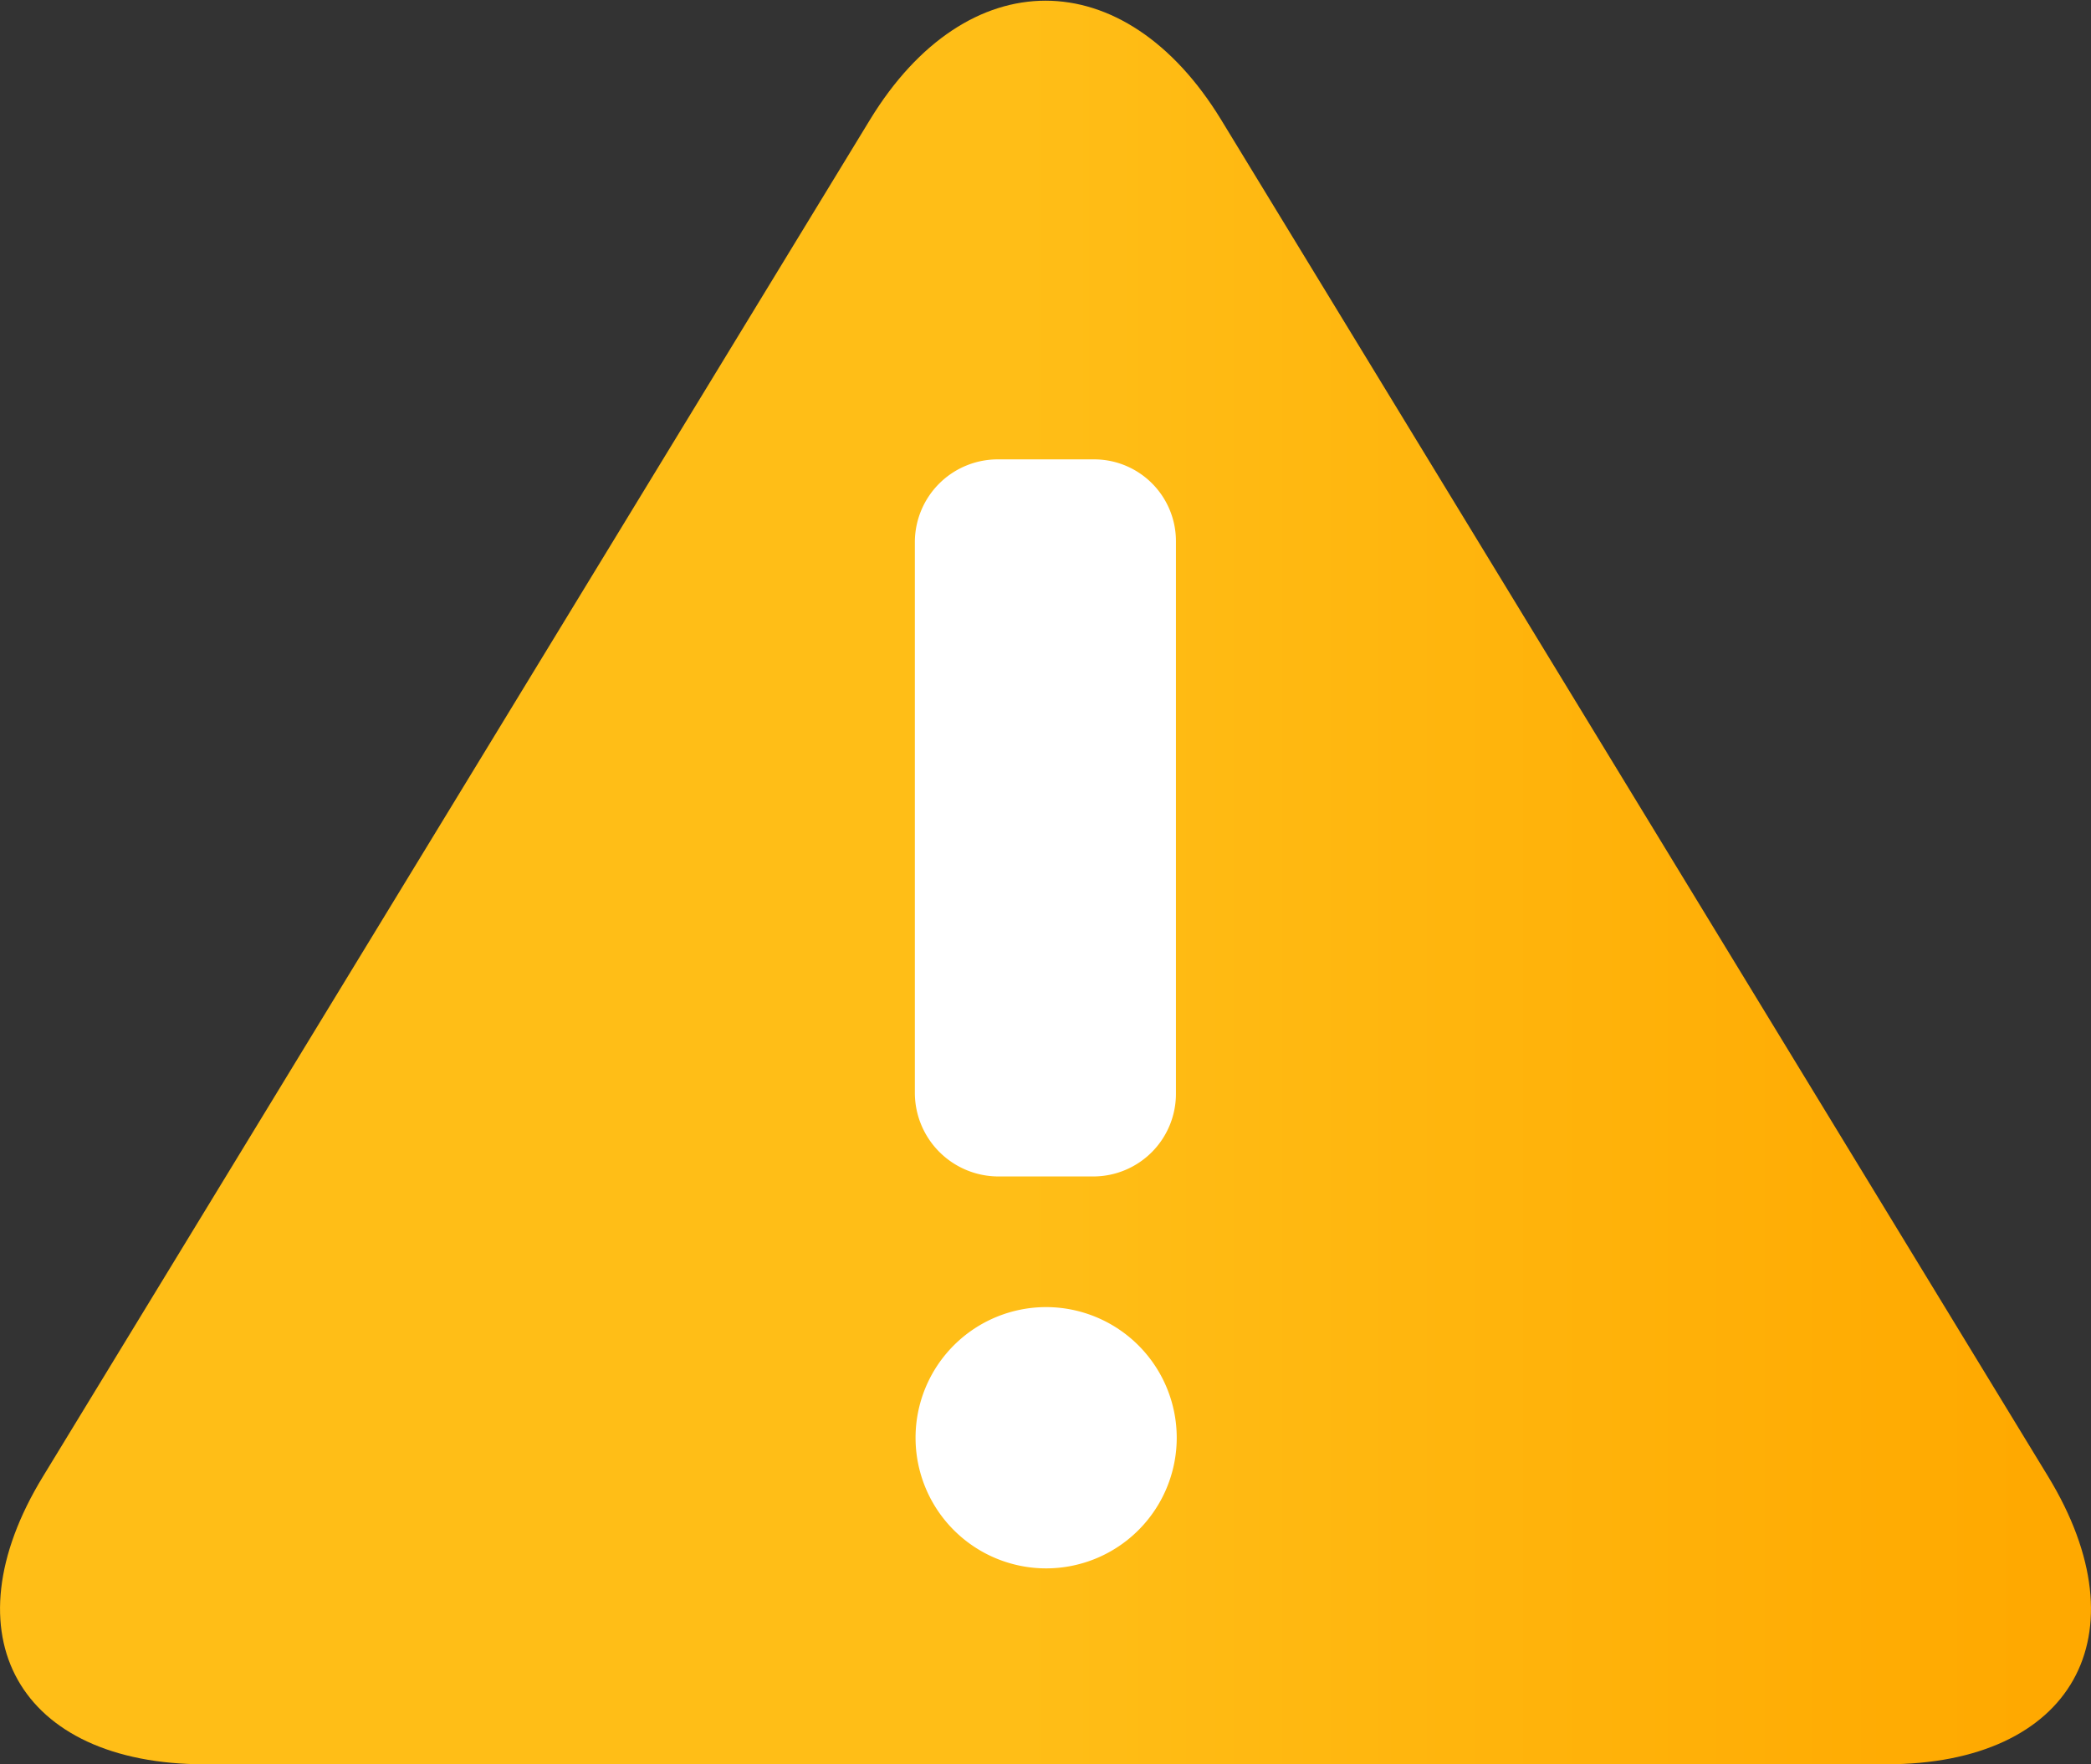
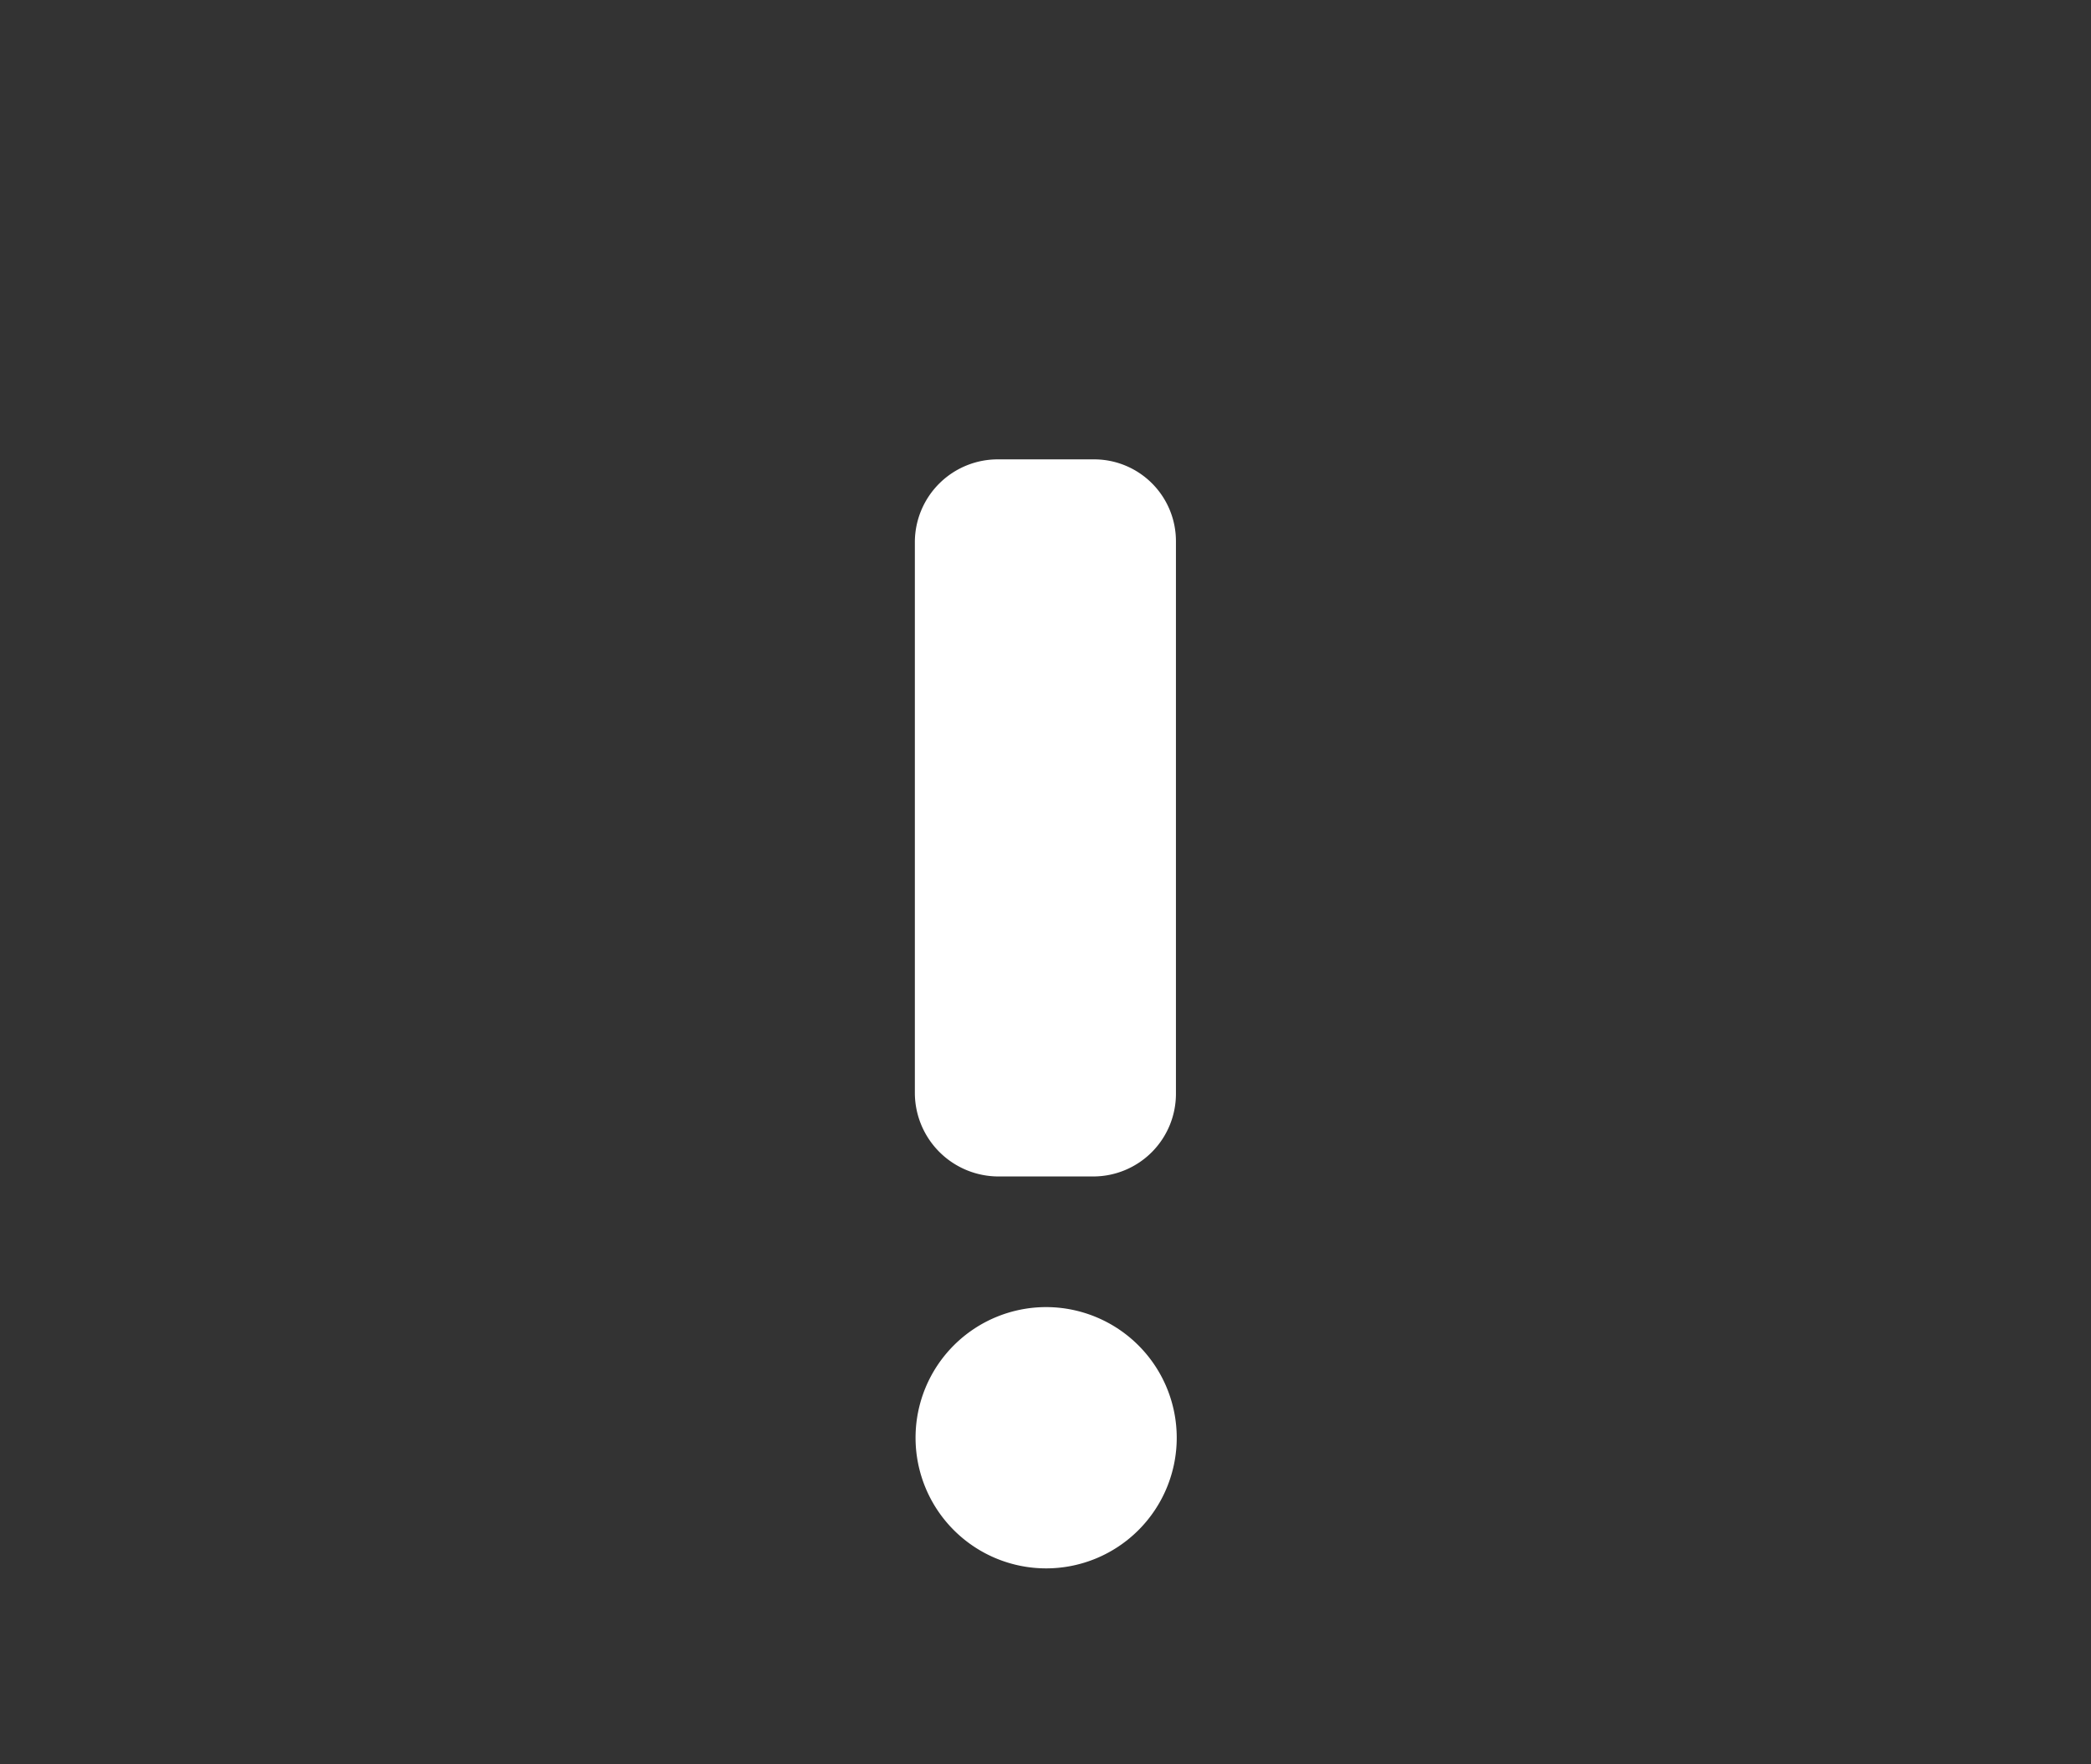
<svg xmlns="http://www.w3.org/2000/svg" width="21.112" height="17.813" viewBox="0 0 21.112 17.813">
  <rect x="0" y="0" width="21.112" height="17.813" fill="#333333" stroke="none" />
  <defs>
    <style>.a{fill:url(#a);}.b{fill:#fff;}</style>
    <linearGradient id="a" x1="0.487" y1="0.719" x2="0.949" y2="0.719" gradientUnits="objectBoundingBox">
      <stop offset="0" stop-color="#ffbe17" />
      <stop offset="1" stop-color="#ffa900" />
    </linearGradient>
  </defs>
  <g transform="translate(0 0)">
    <g transform="translate(0)">
-       <path class="a" d="M-215.566-207.02l-8.351-13.7c-.978-1.6-2.566-1.6-3.543,0l-8.351,13.7c-.978,1.6-.246,2.906,1.633,2.906H-217.2C-215.32-204.114-214.59-205.417-215.566-207.02Z" transform="translate(236.245 221.927)" />
      <path class="b" d="M-15.5-110.27v5.573a.845.845,0,0,0,.846.839h.956a.835.835,0,0,0,.834-.839v-5.573a.826.826,0,0,0-.834-.828h-.956A.837.837,0,0,0-15.5-110.27Z" transform="translate(24.737 115.736)" />
      <path class="b" d="M-14.053,93.433a1.32,1.32,0,0,1,1.319,1.319,1.319,1.319,0,0,1-1.319,1.319,1.319,1.319,0,0,1-1.318-1.319A1.319,1.319,0,0,1-14.053,93.433Z" transform="translate(24.615 -80.236)" />
    </g>
  </g>
</svg>